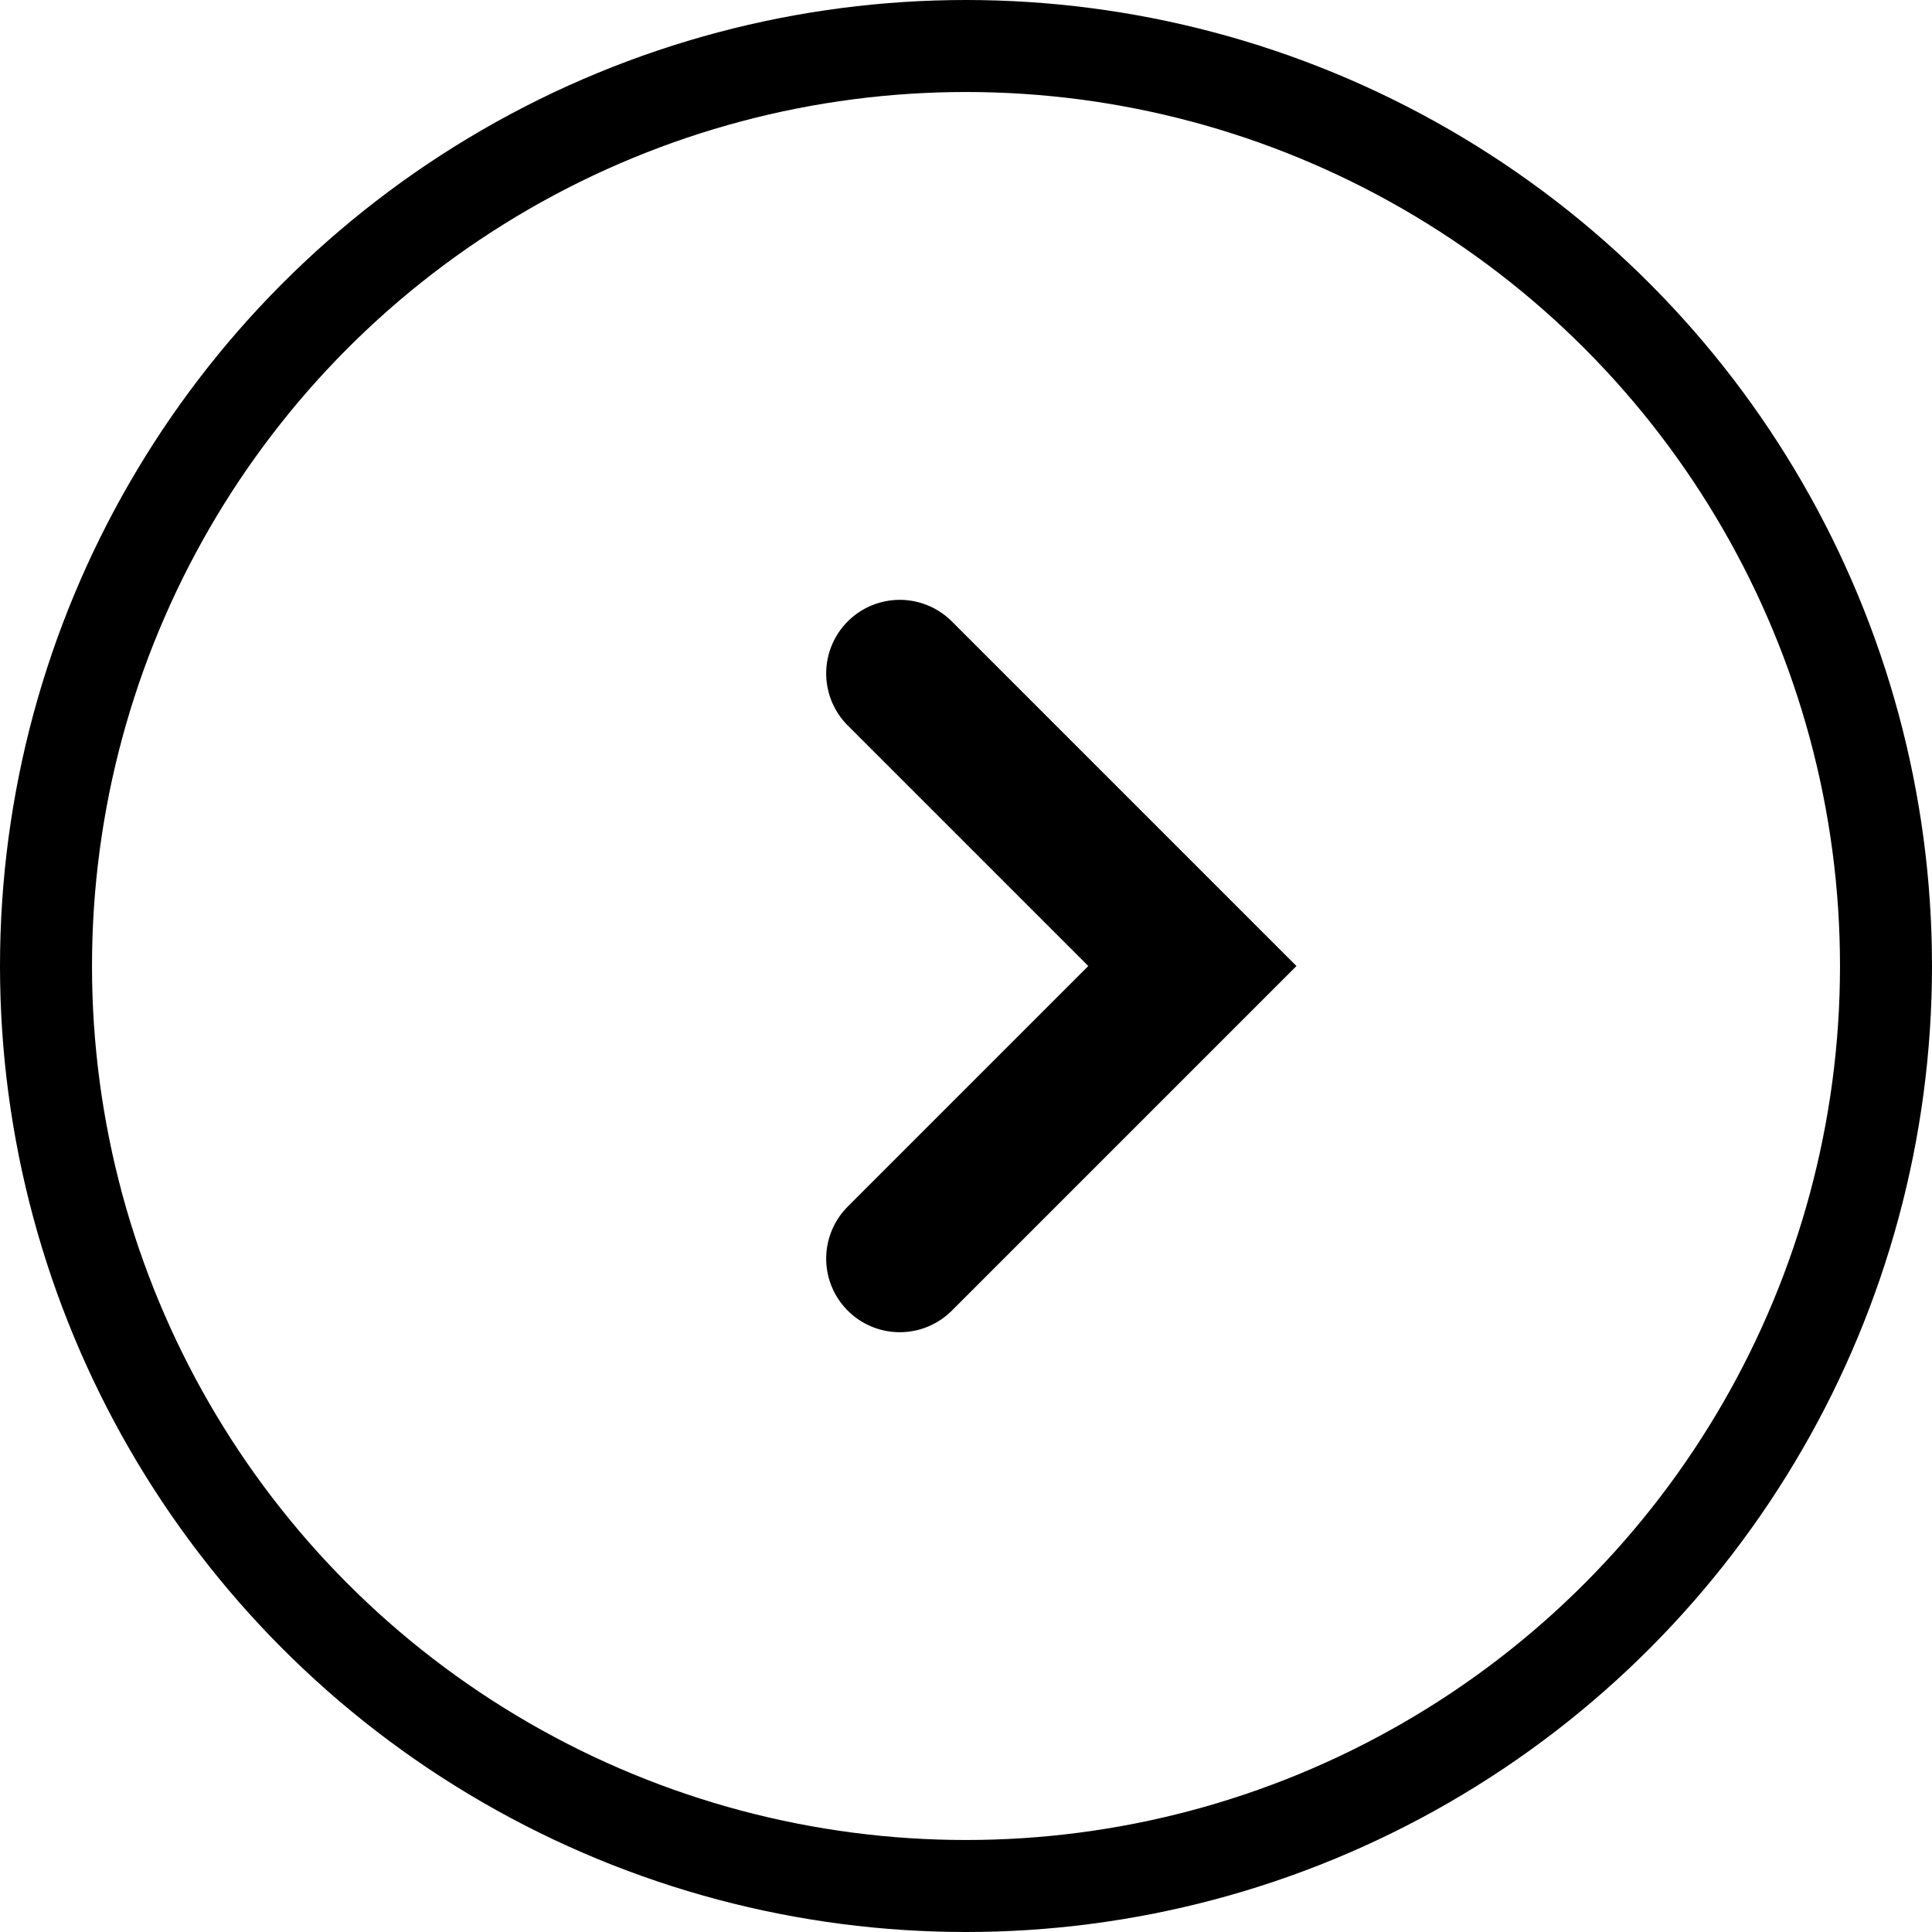
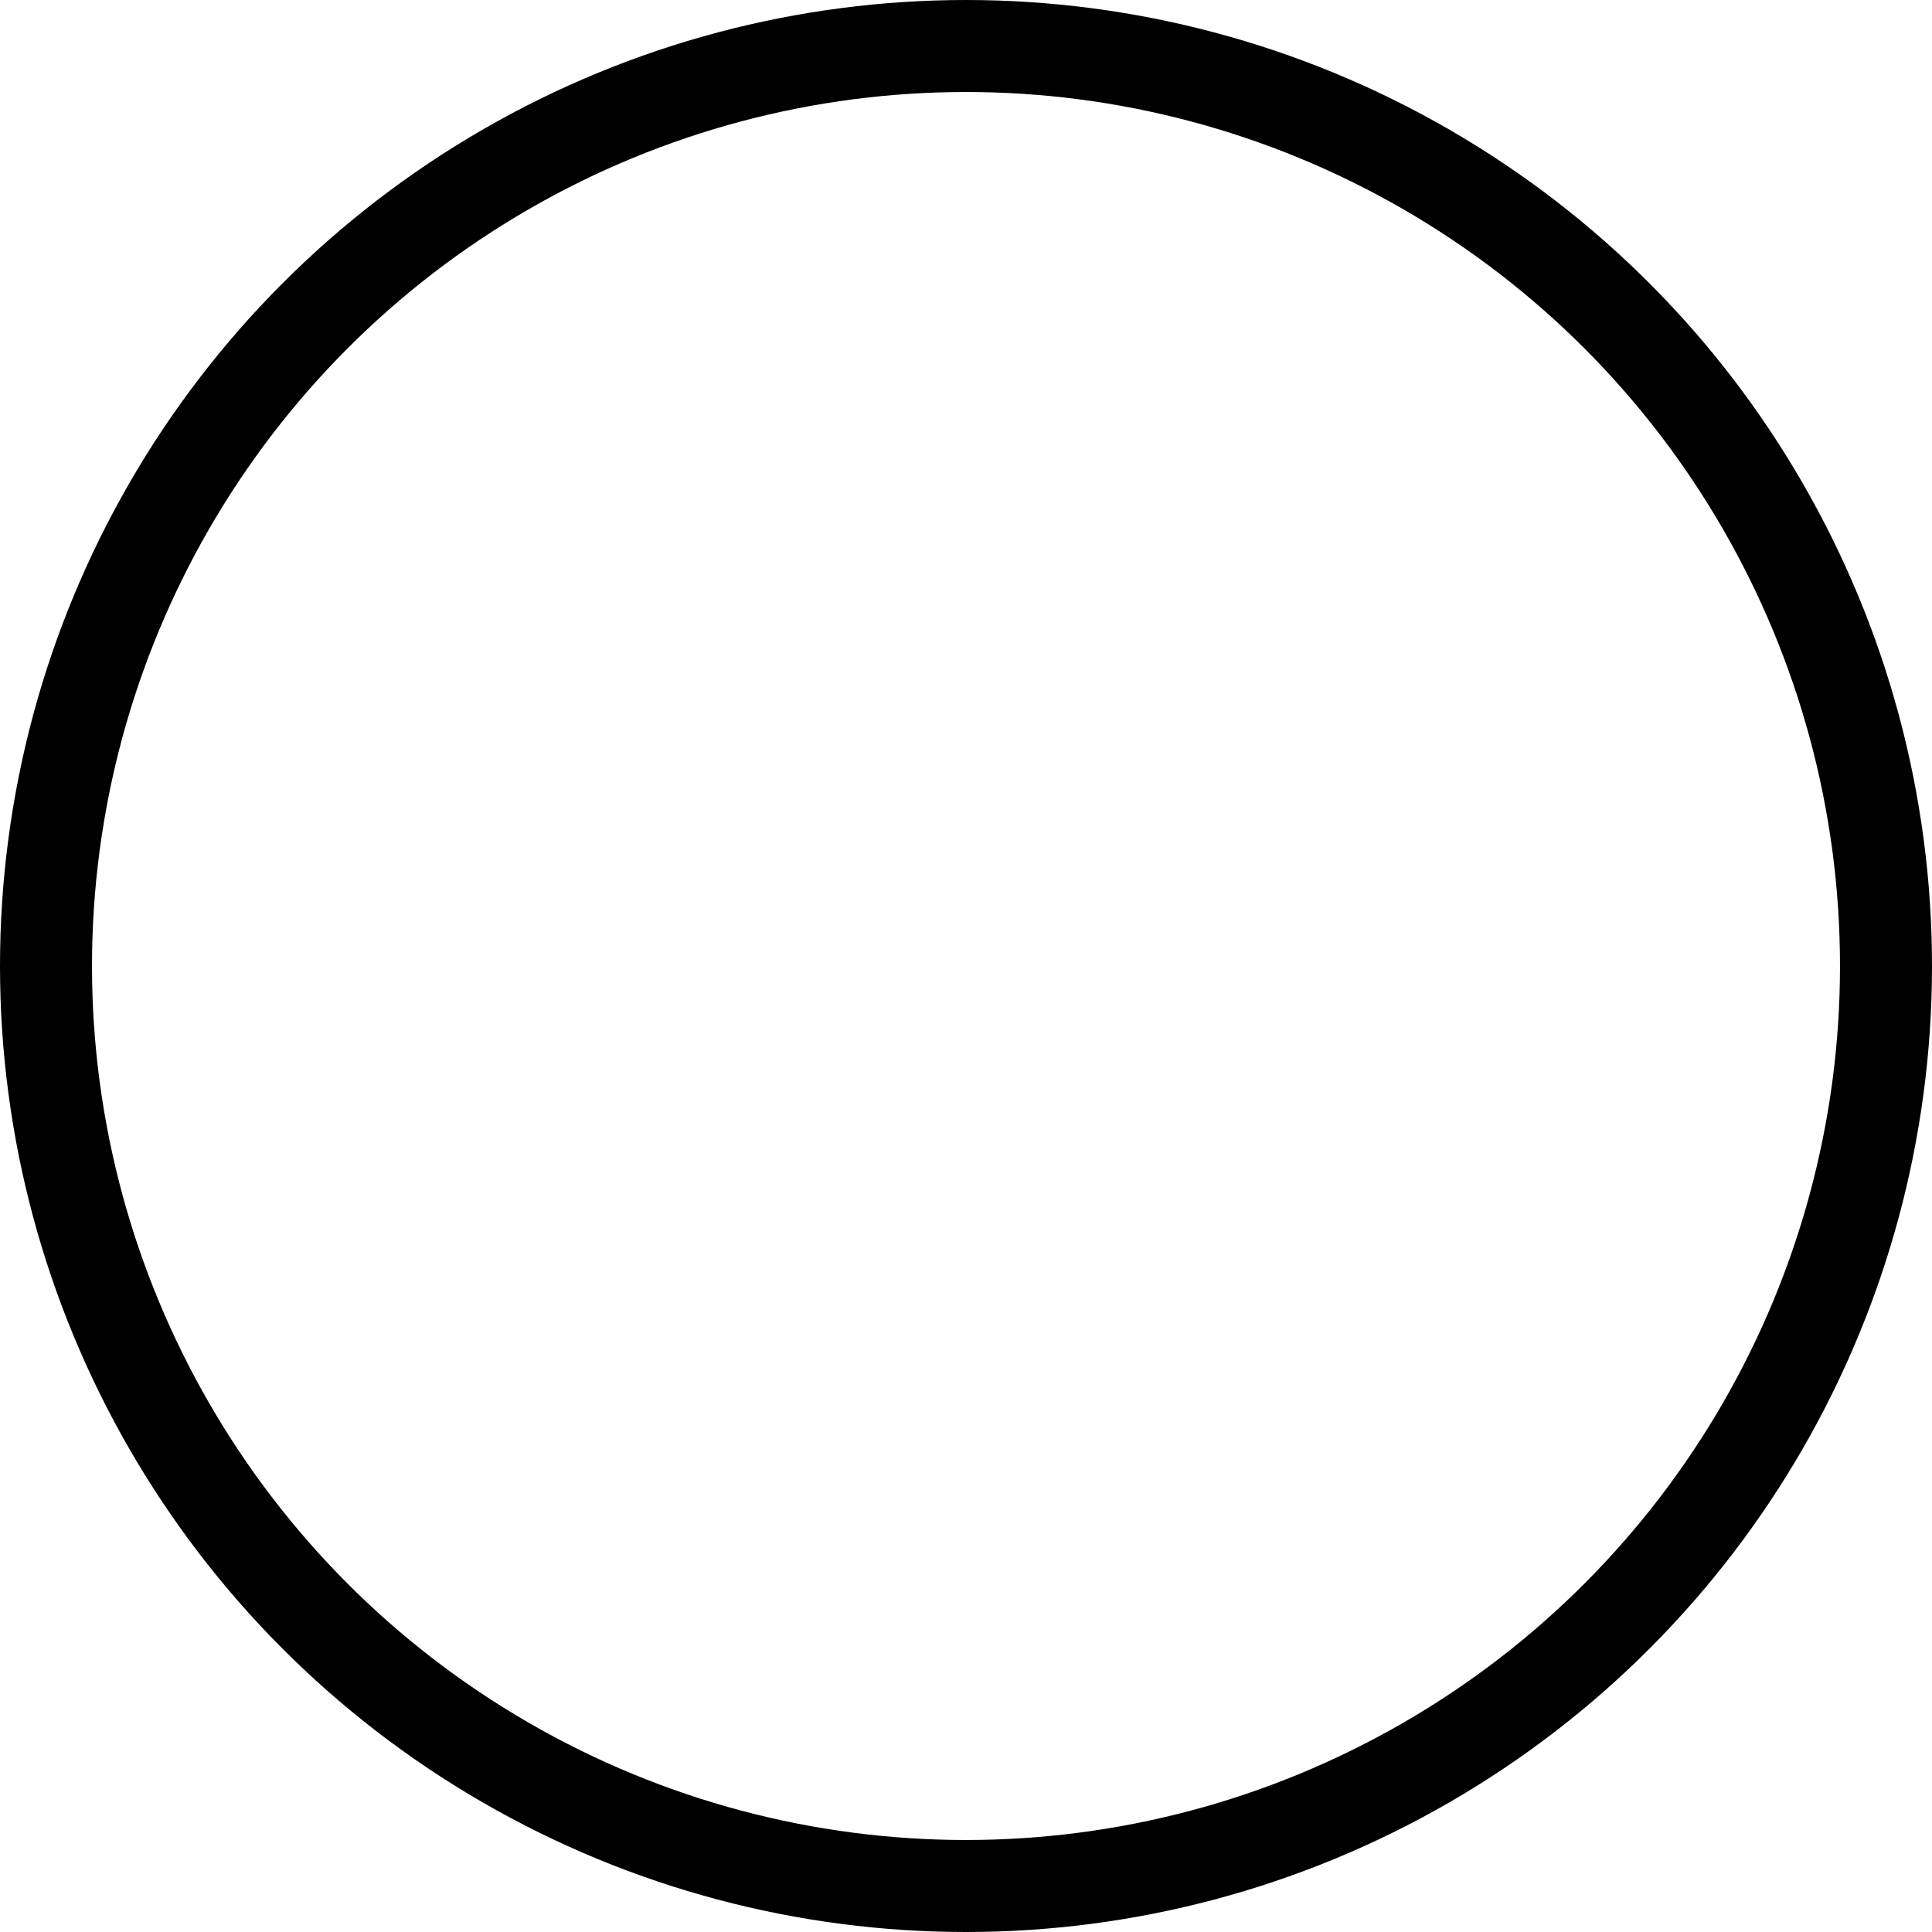
<svg xmlns="http://www.w3.org/2000/svg" width="26.25" height="26.25" viewBox="0 0 26.25 26.25">
  <defs>
    <style>.a,.b{fill:none;stroke:#000;stroke-linecap:round;}.a{stroke-linejoin:round;stroke-width:1.25px;}.b{stroke-miterlimit:10;stroke-width:2px;}</style>
  </defs>
  <g transform="translate(-784.375 -1224.375)">
    <g transform="translate(147 1193)">
      <circle class="a" cx="12.5" cy="12.5" r="12.5" transform="translate(638 32)" />
-       <path class="b" d="M260.586,317h5.622v5.622" transform="translate(689.491 -367.89) rotate(45)" />
    </g>
  </g>
</svg>